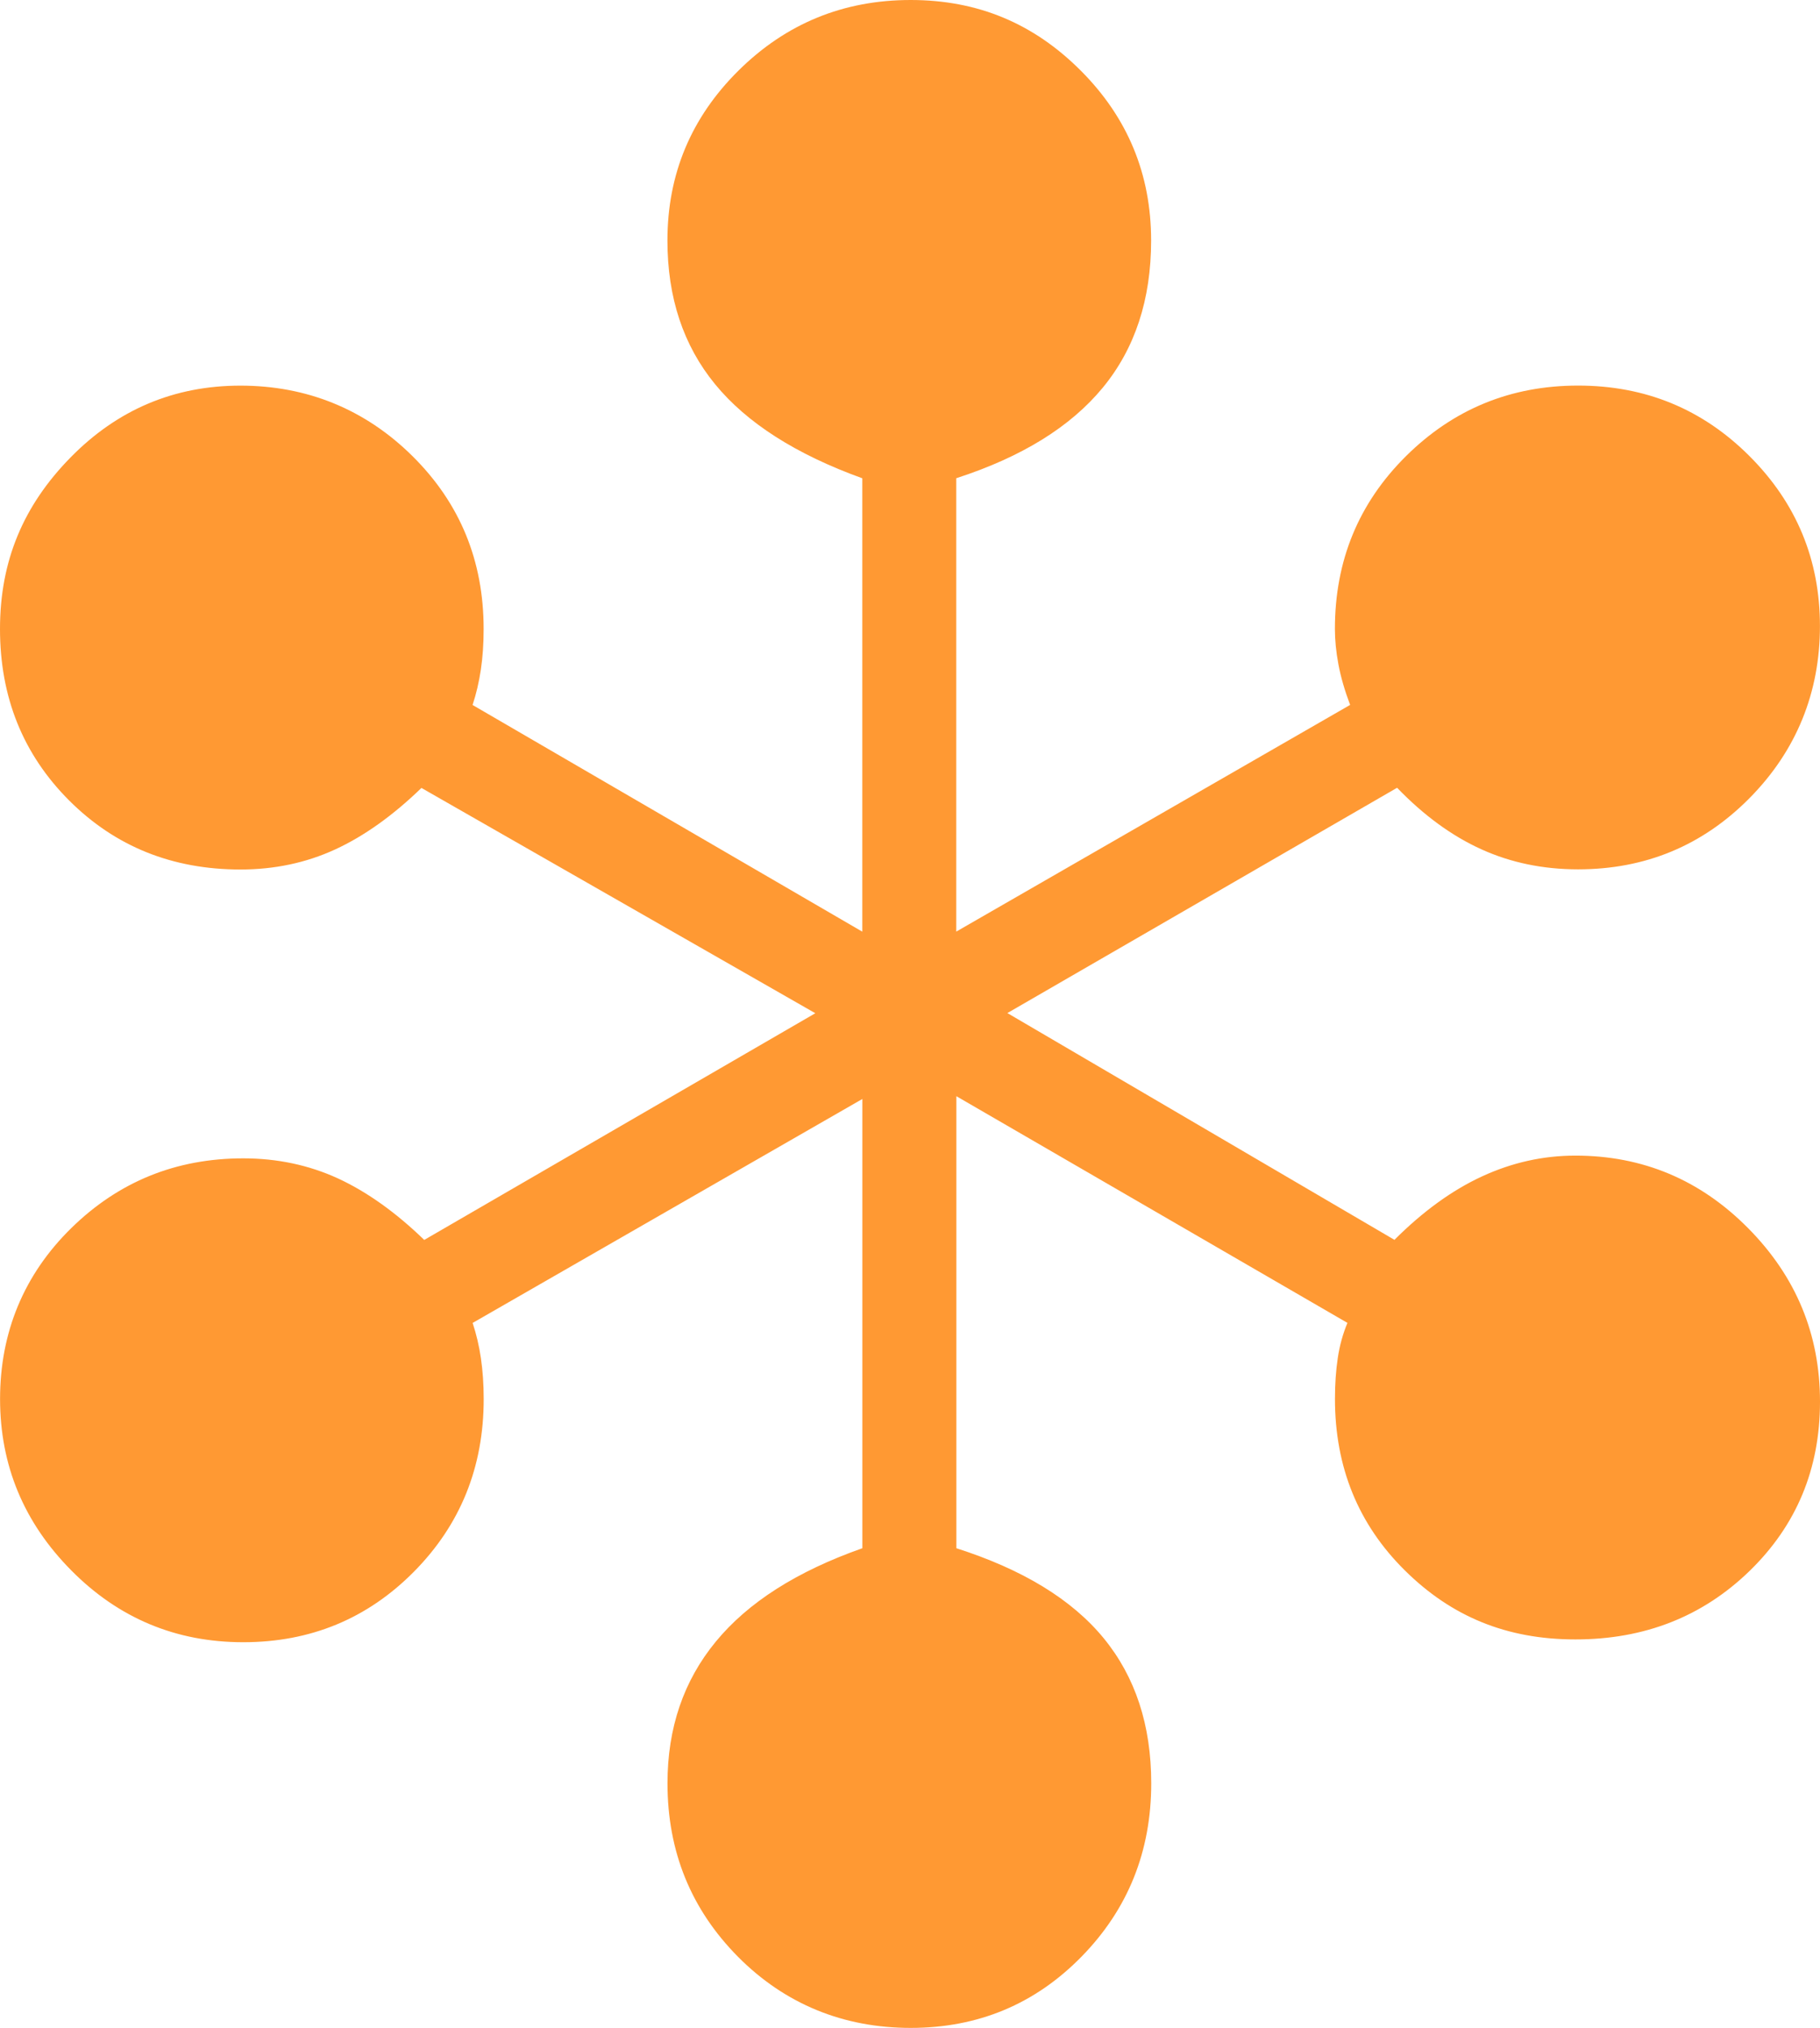
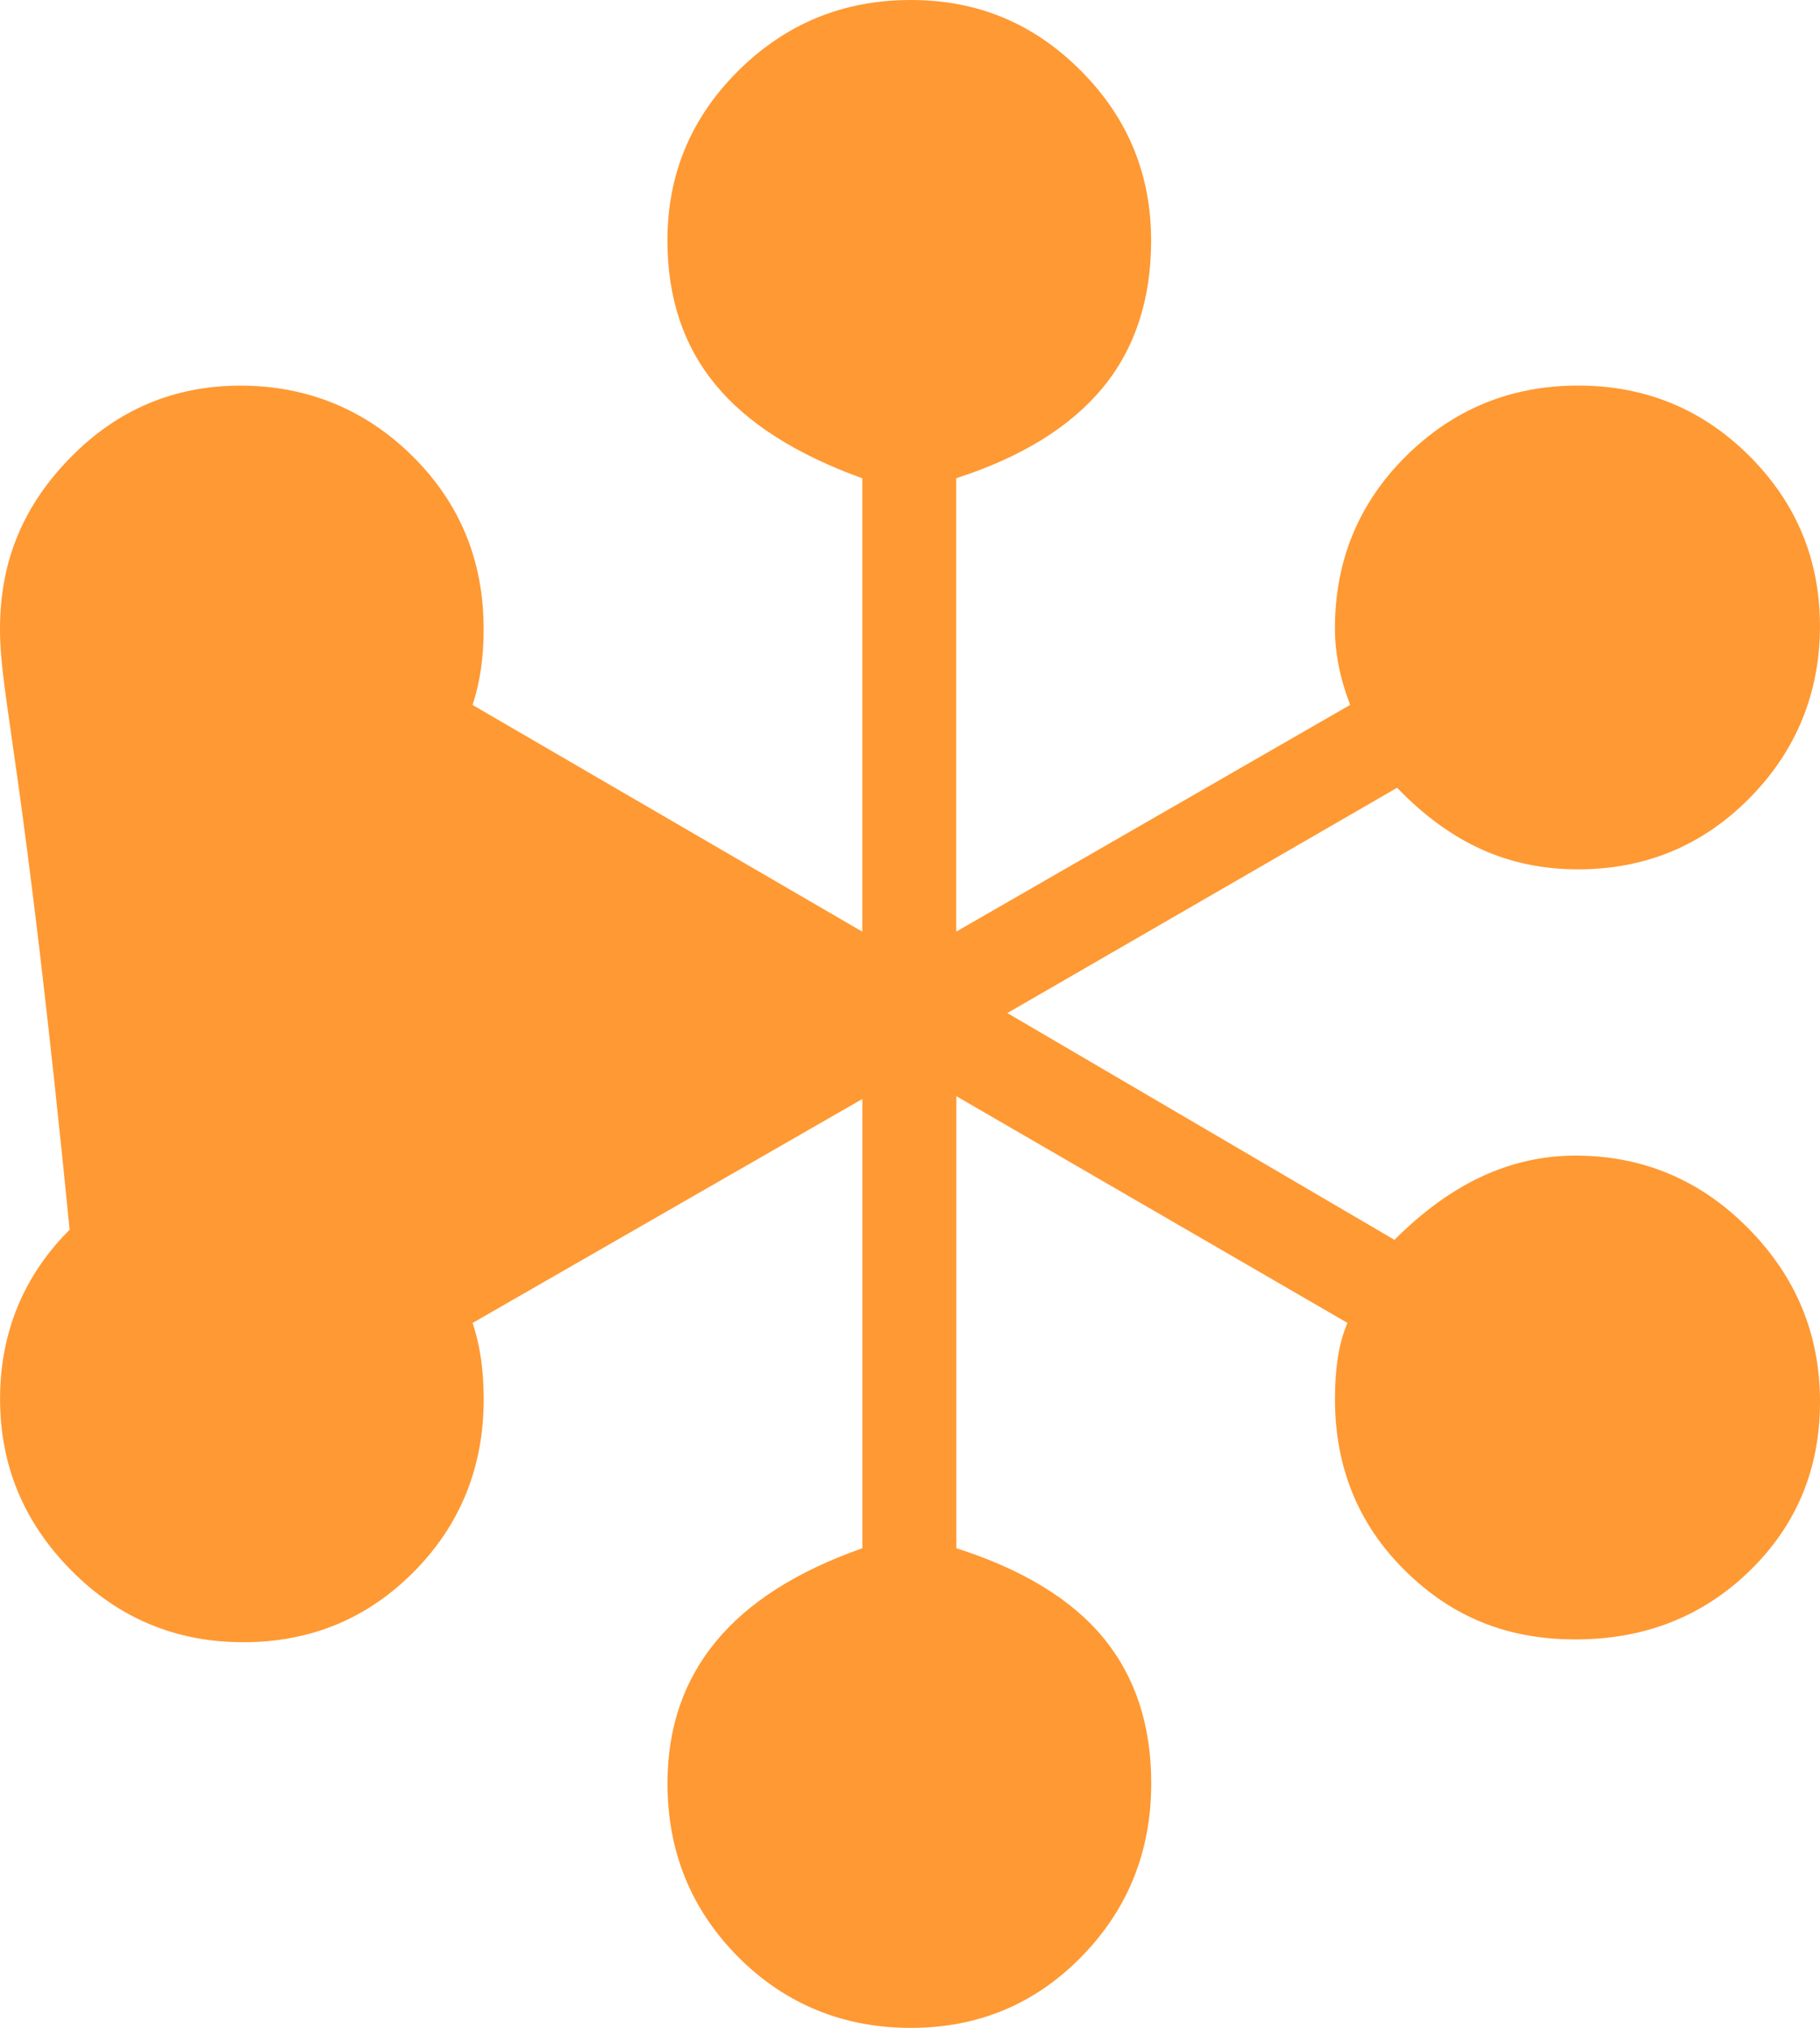
<svg xmlns="http://www.w3.org/2000/svg" viewBox="0 0 351.74 391.8">
  <g id="uuid-1f11f499-e376-444e-a07e-acdf24ecabc5" data-name="Layer 3" />
  <g id="uuid-3029e33d-6c13-43a8-ac33-43fd1aaee673" data-name="Layer 2" />
  <g id="uuid-ac4c7ee7-ce20-4645-a1f5-0abfdbcde7a5" data-name="Layer 1">
-     <path d="M269.48,239.57c5.52-5.52,11.17-9.61,16.96-12.28,5.78-2.67,11.79-4.01,18.02-4.01,13,0,24.13,4.67,33.39,14.02,9.26,9.35,13.89,20.52,13.89,33.52s-4.54,23.9-13.62,32.72c-9.08,8.81-20.3,13.22-33.65,13.22s-23.99-4.45-32.98-13.35c-8.99-8.9-13.49-19.94-13.49-33.12,0-2.85,.18-5.48,.54-7.88,.35-2.4,.98-4.67,1.87-6.81l-75.58-43.8v87.34c12.82,4.1,22.3,9.88,28.45,17.36,6.14,7.48,9.21,16.83,9.21,28.05,0,13.18-4.5,24.35-13.49,33.52-8.99,9.17-19.99,13.75-32.99,13.75s-24.3-4.59-33.39-13.75c-9.08-9.17-13.62-20.34-13.62-33.52,0-10.68,3.11-19.81,9.35-27.38,6.23-7.57,15.67-13.58,28.31-18.03v-86.8l-75.32,43.27c.71,2.14,1.25,4.41,1.6,6.81s.54,5.03,.54,7.88c0,13.18-4.5,24.3-13.49,33.38-8.99,9.08-19.99,13.62-32.98,13.62s-24.09-4.63-33.25-13.89c-9.17-9.26-13.75-20.3-13.75-33.12s4.58-23.99,13.75-32.99c9.17-8.99,20.25-13.49,33.25-13.49,6.58,0,12.68,1.3,18.29,3.87,5.61,2.59,11.17,6.55,16.69,11.89l75.58-43.8-76.12-43.53c-5.52,5.34-11.08,9.31-16.69,11.89-5.61,2.58-11.71,3.87-18.29,3.87-13.18,0-24.22-4.45-33.12-13.35C4.45,145.74,0,134.7,0,121.52s4.54-23.86,13.62-33.12c9.08-9.26,20.03-13.89,32.85-13.89s24.08,4.54,33.25,13.62c9.17,9.08,13.75,20.21,13.75,33.39,0,2.85-.18,5.48-.54,7.88-.36,2.4-.89,4.67-1.6,6.81l75.32,43.8V92.41c-12.82-4.63-22.3-10.68-28.44-18.16-6.14-7.48-9.22-16.74-9.22-27.78,0-12.82,4.58-23.77,13.75-32.85C151.92,4.54,163,0,176,0s23.77,4.54,32.85,13.62c9.08,9.08,13.62,20.03,13.62,32.85,0,11.39-3.12,20.88-9.35,28.44-6.24,7.57-15.67,13.4-28.31,17.49v87.6l76.12-43.8c-1.07-2.85-1.83-5.48-2.27-7.88-.45-2.4-.67-4.67-.67-6.81,0-13.18,4.58-24.3,13.75-33.39,9.17-9.08,20.25-13.62,33.25-13.62s24.04,4.54,33.12,13.62c9.08,9.08,13.62,20.03,13.62,32.85s-4.54,24.08-13.62,33.25c-9.08,9.17-20.12,13.75-33.12,13.75-6.77,0-13-1.29-18.69-3.87-5.7-2.58-11.13-6.54-16.29-11.89l-75.32,43.53,74.78,43.8Z" style="fill: #f93;" />
+     <path d="M269.48,239.57c5.52-5.52,11.17-9.61,16.96-12.28,5.78-2.67,11.79-4.01,18.02-4.01,13,0,24.13,4.67,33.39,14.02,9.26,9.35,13.89,20.52,13.89,33.52s-4.54,23.9-13.62,32.72c-9.08,8.81-20.3,13.22-33.65,13.22s-23.99-4.45-32.98-13.35c-8.99-8.9-13.49-19.94-13.49-33.12,0-2.85,.18-5.48,.54-7.88,.35-2.4,.98-4.67,1.87-6.81l-75.58-43.8v87.34c12.82,4.1,22.3,9.88,28.45,17.36,6.14,7.48,9.21,16.83,9.21,28.05,0,13.18-4.5,24.35-13.49,33.52-8.99,9.17-19.99,13.75-32.99,13.75s-24.3-4.59-33.39-13.75c-9.08-9.17-13.62-20.34-13.62-33.52,0-10.68,3.11-19.81,9.35-27.38,6.23-7.57,15.67-13.58,28.31-18.03v-86.8l-75.32,43.27c.71,2.14,1.25,4.41,1.6,6.81s.54,5.03,.54,7.88c0,13.18-4.5,24.3-13.49,33.38-8.99,9.08-19.99,13.62-32.98,13.62s-24.09-4.63-33.25-13.89c-9.17-9.26-13.75-20.3-13.75-33.12s4.58-23.99,13.75-32.99c9.17-8.99,20.25-13.49,33.25-13.49,6.58,0,12.68,1.3,18.29,3.87,5.61,2.59,11.17,6.55,16.69,11.89c-5.52,5.34-11.08,9.31-16.69,11.89-5.61,2.58-11.71,3.87-18.29,3.87-13.18,0-24.22-4.45-33.12-13.35C4.45,145.74,0,134.7,0,121.52s4.54-23.86,13.62-33.12c9.08-9.26,20.03-13.89,32.85-13.89s24.08,4.54,33.25,13.62c9.17,9.08,13.75,20.21,13.75,33.39,0,2.85-.18,5.48-.54,7.88-.36,2.4-.89,4.67-1.6,6.81l75.32,43.8V92.41c-12.82-4.63-22.3-10.68-28.44-18.16-6.14-7.48-9.22-16.74-9.22-27.78,0-12.82,4.58-23.77,13.75-32.85C151.92,4.54,163,0,176,0s23.77,4.54,32.85,13.62c9.08,9.08,13.62,20.03,13.62,32.85,0,11.39-3.12,20.88-9.35,28.44-6.24,7.57-15.67,13.4-28.31,17.49v87.6l76.12-43.8c-1.07-2.85-1.83-5.48-2.27-7.88-.45-2.4-.67-4.67-.67-6.81,0-13.18,4.58-24.3,13.75-33.39,9.17-9.08,20.25-13.62,33.25-13.62s24.04,4.54,33.12,13.62c9.08,9.08,13.62,20.03,13.62,32.85s-4.54,24.08-13.62,33.25c-9.08,9.17-20.12,13.75-33.12,13.75-6.77,0-13-1.29-18.69-3.87-5.7-2.58-11.13-6.54-16.29-11.89l-75.32,43.53,74.78,43.8Z" style="fill: #f93;" />
  </g>
</svg>